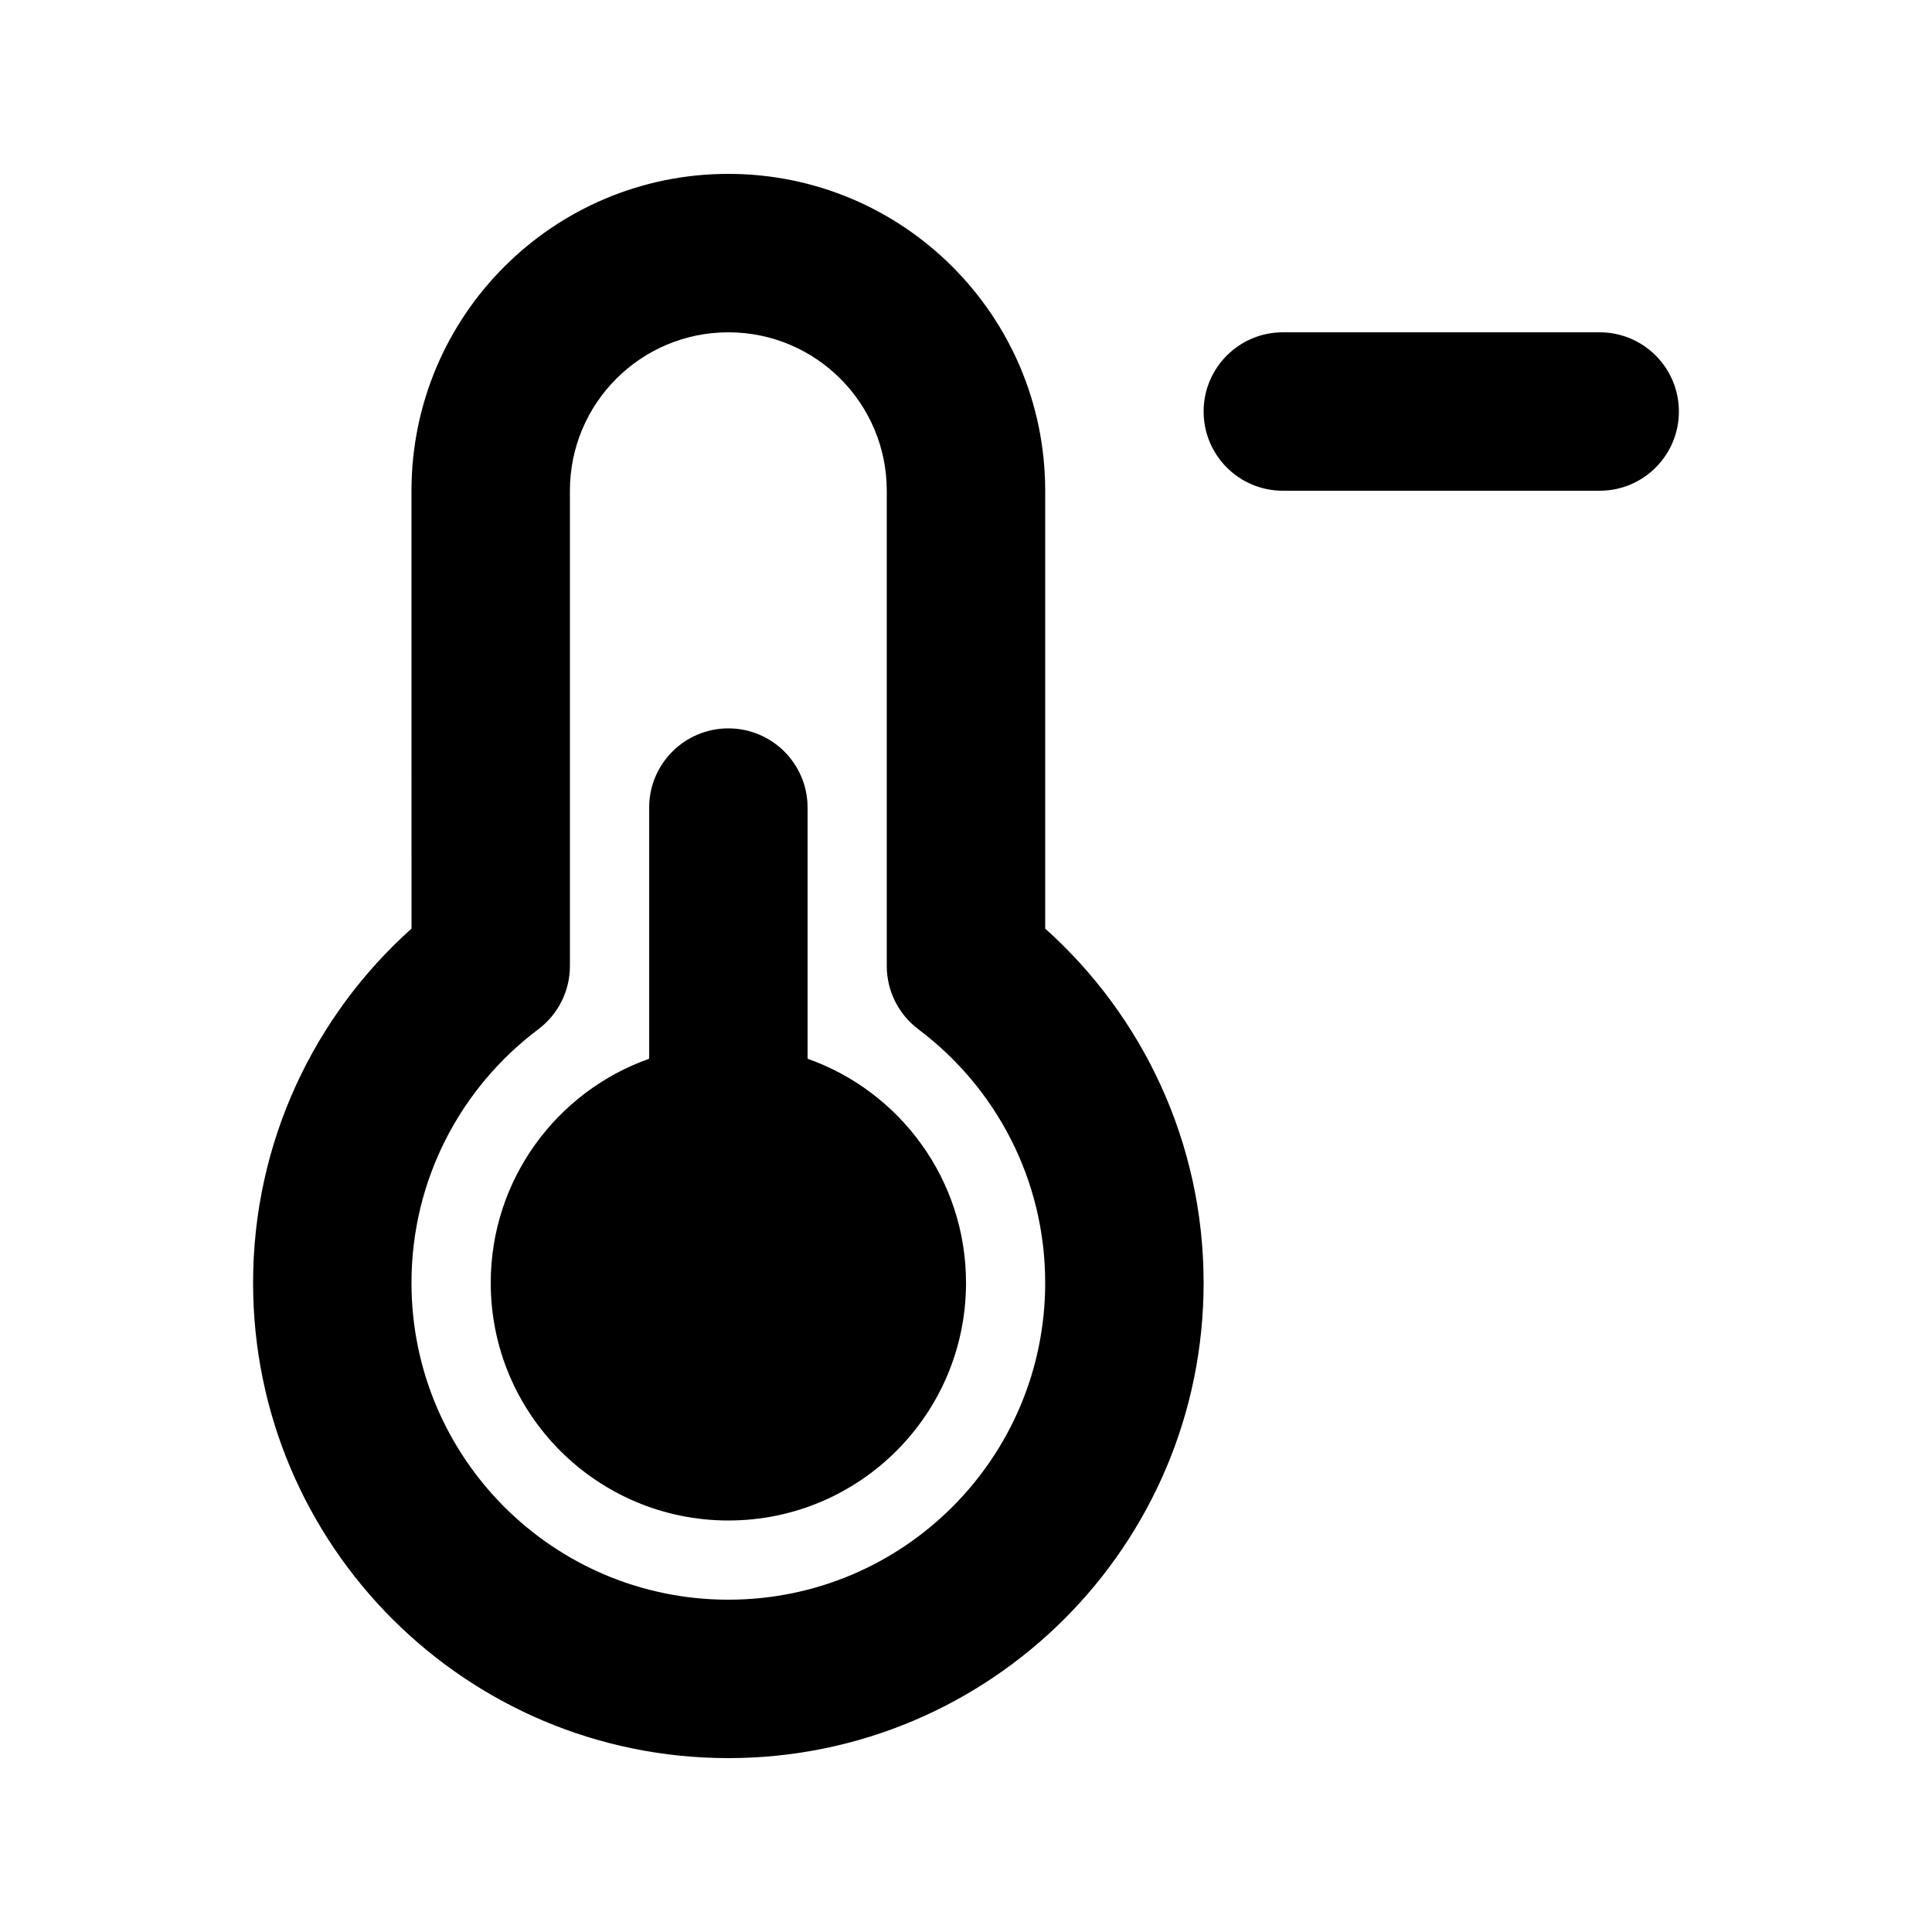
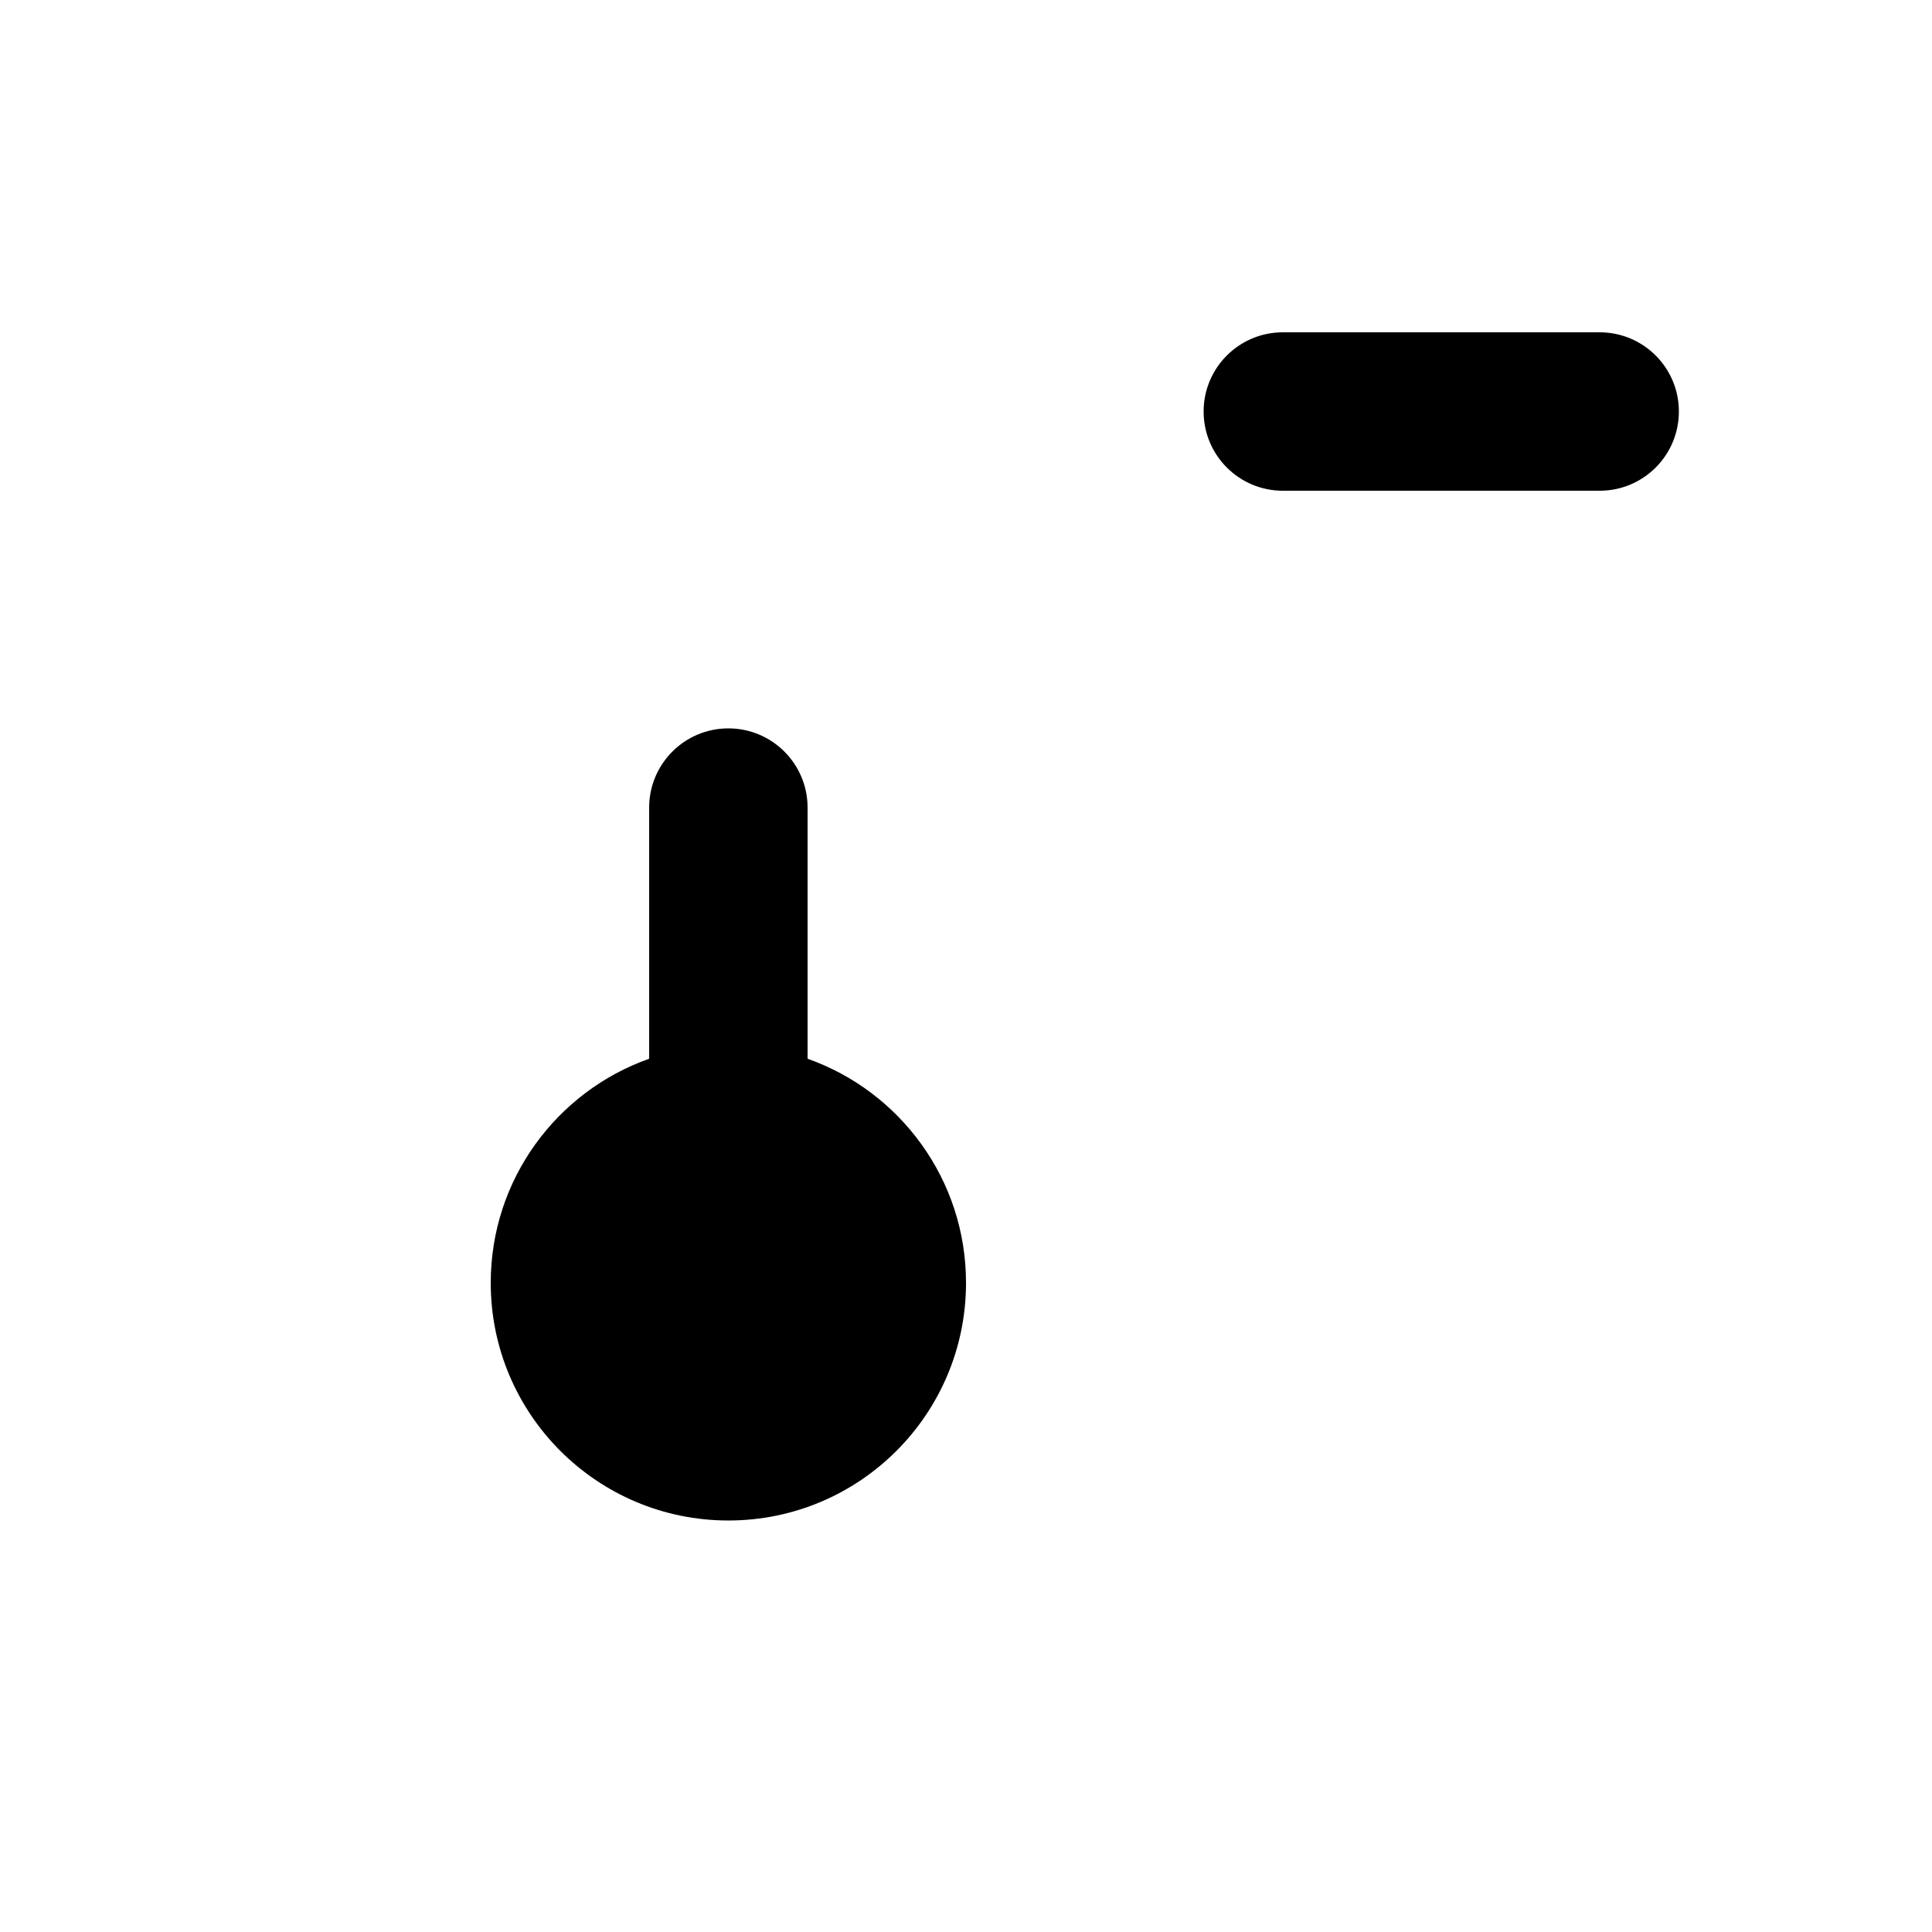
<svg xmlns="http://www.w3.org/2000/svg" fill="#000000" width="800px" height="800px" version="1.1" viewBox="144 144 512 512">
  <g>
    <path d="m358.02 358.02v66.559c24.457 8.645 41.984 31.973 41.984 59.391 0 34.785-28.195 62.977-62.977 62.977s-62.977-28.191-62.977-62.977c0-27.418 17.523-50.746 41.984-59.391v-66.559c0-11.594 9.398-20.992 20.992-20.992s20.992 9.398 20.992 20.992z" />
-     <path d="m253.05 274.05c0-46.375 37.594-83.969 83.969-83.969 46.371 0 83.969 37.594 83.969 83.969v116.04c25.738 23.039 41.984 56.566 41.984 93.879 0 69.562-56.395 125.95-125.95 125.95-69.562 0-125.95-56.391-125.95-125.95 0-37.312 16.246-70.84 41.984-93.879zm83.969-41.984c-23.188 0-41.984 18.797-41.984 41.984v125.94c0 6.606-3.106 12.82-8.387 16.785-20.441 15.359-33.598 39.734-33.598 67.191 0 46.375 37.594 83.969 83.969 83.969 46.371 0 83.969-37.594 83.969-83.969 0-27.457-13.16-51.832-33.602-67.191-5.277-3.965-8.383-10.18-8.383-16.785v-125.94c0-23.188-18.797-41.984-41.984-41.984z" fill-rule="evenodd" />
    <path d="m567.93 274.05c11.594 0 20.992-9.398 20.992-20.992s-9.398-20.992-20.992-20.992h-83.969c-11.594 0-20.988 9.398-20.988 20.992s9.395 20.992 20.988 20.992z" />
  </g>
</svg>